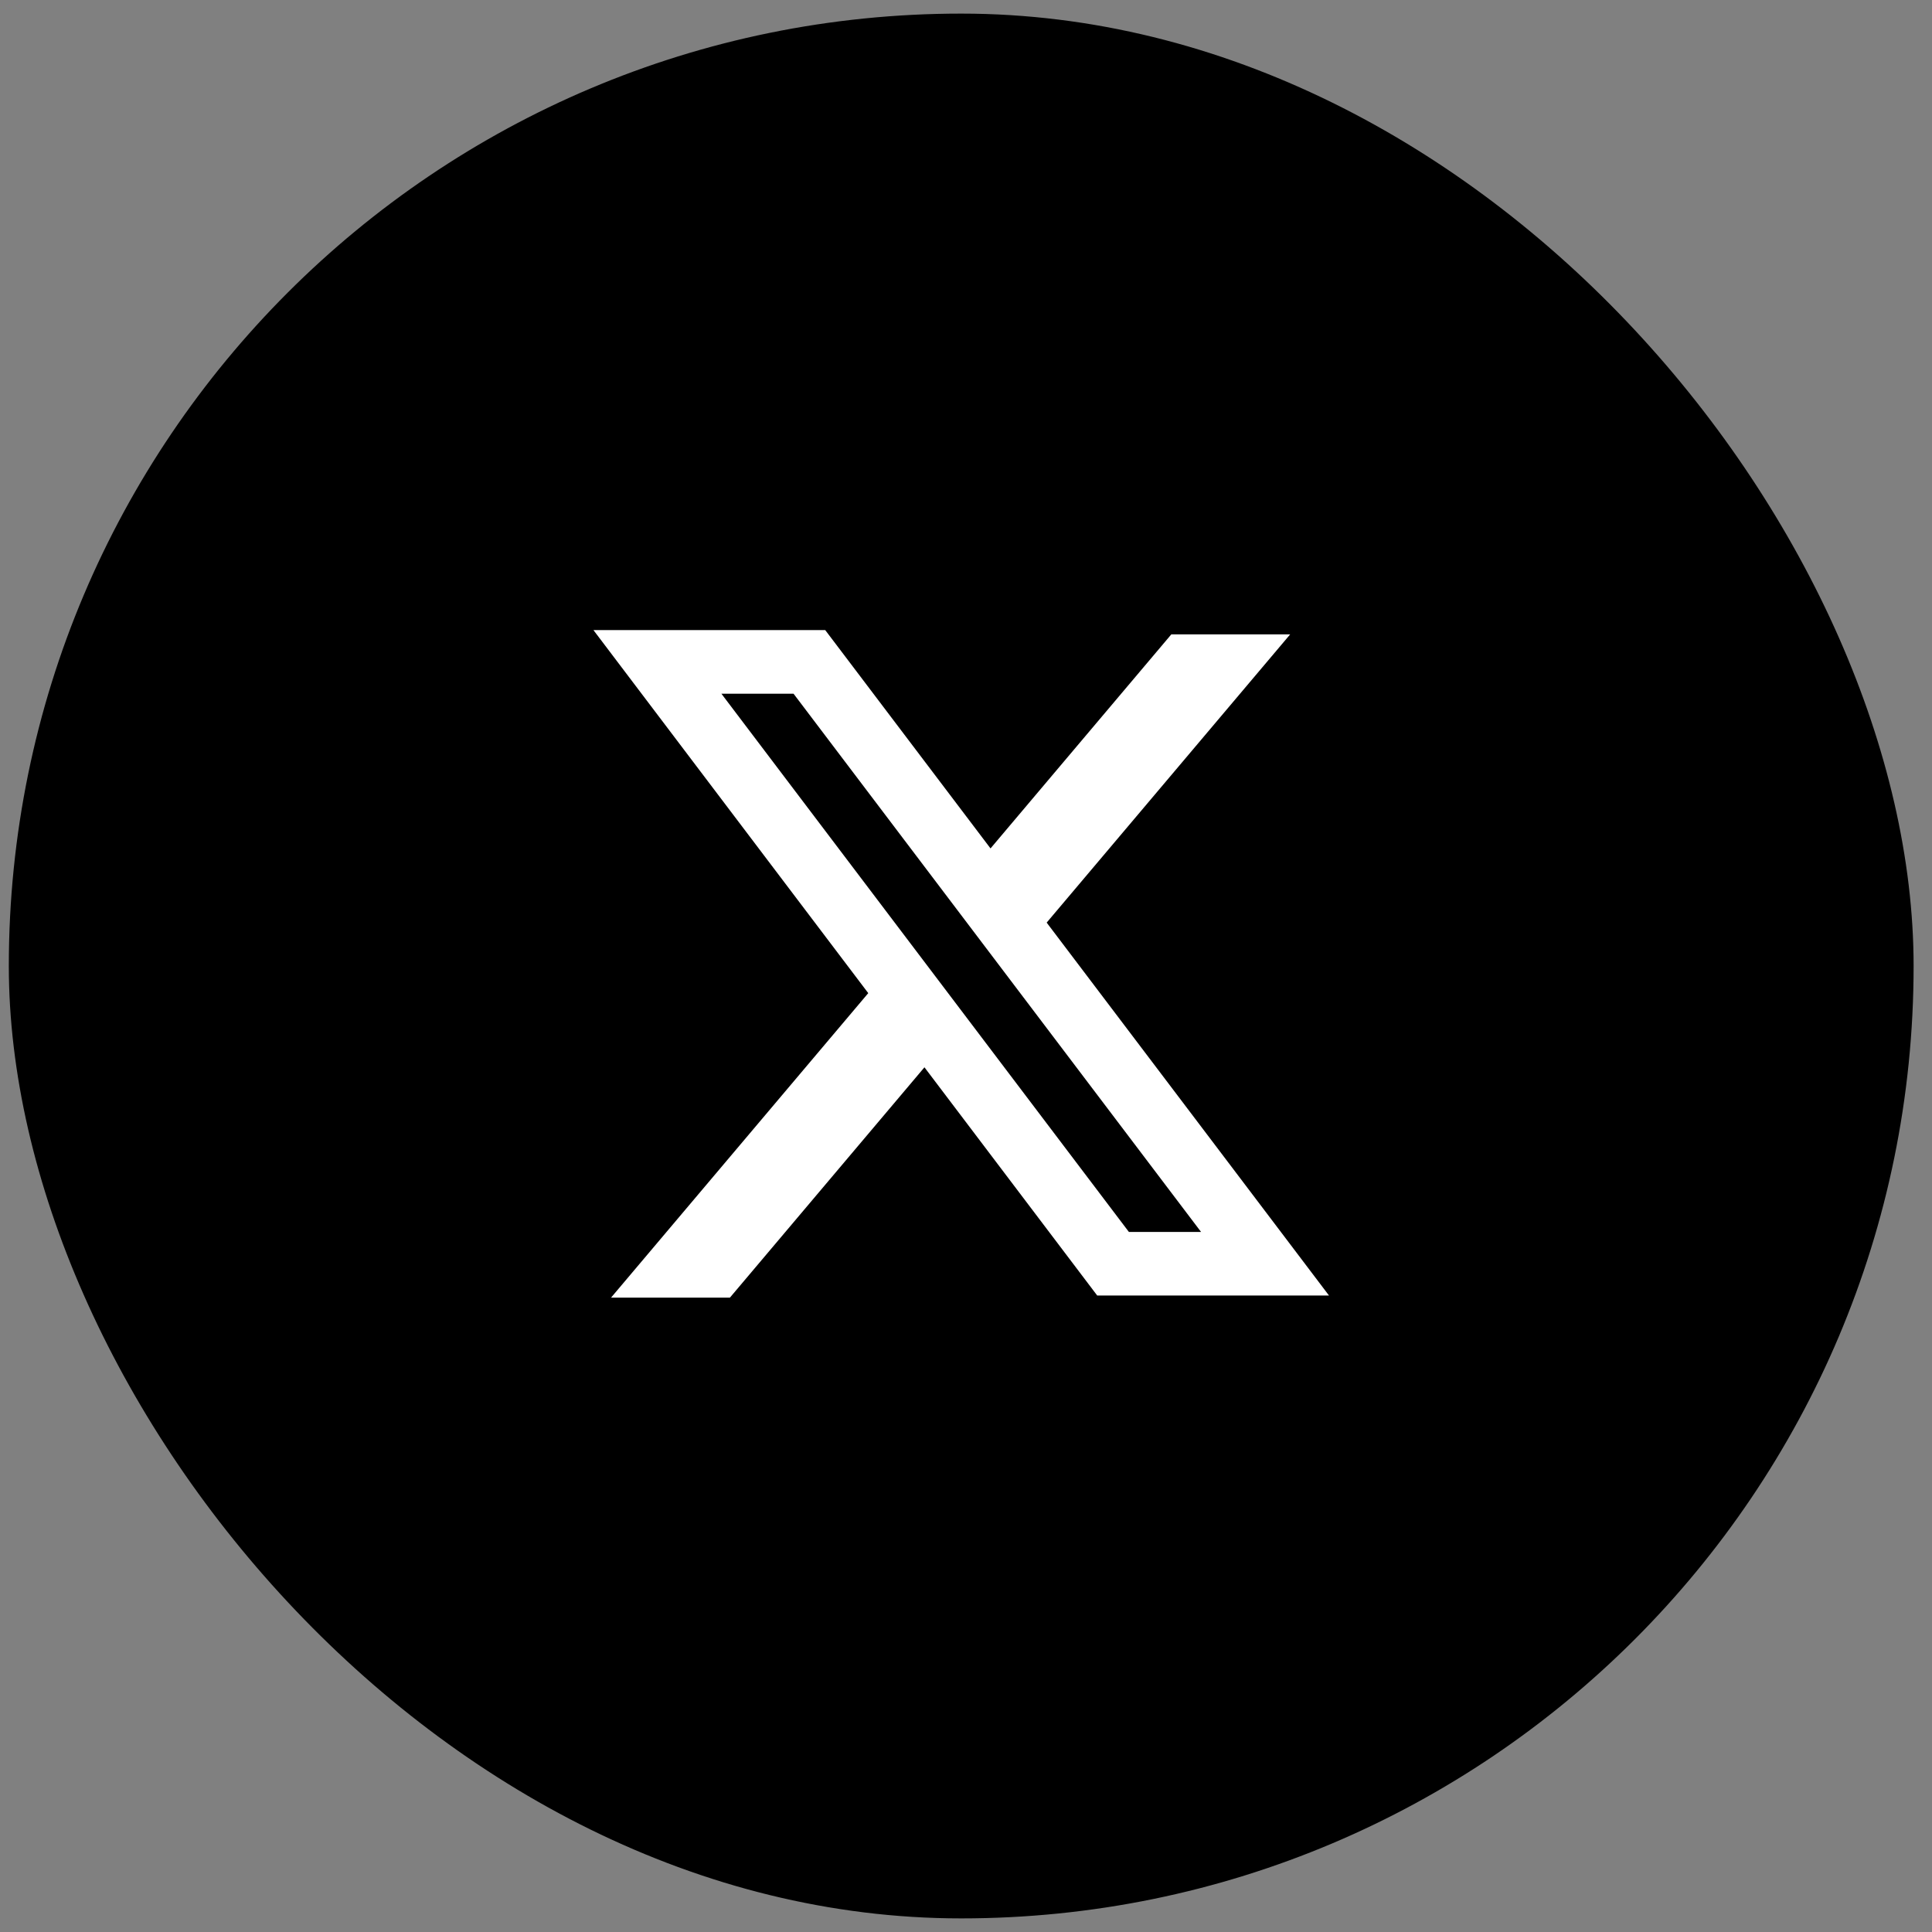
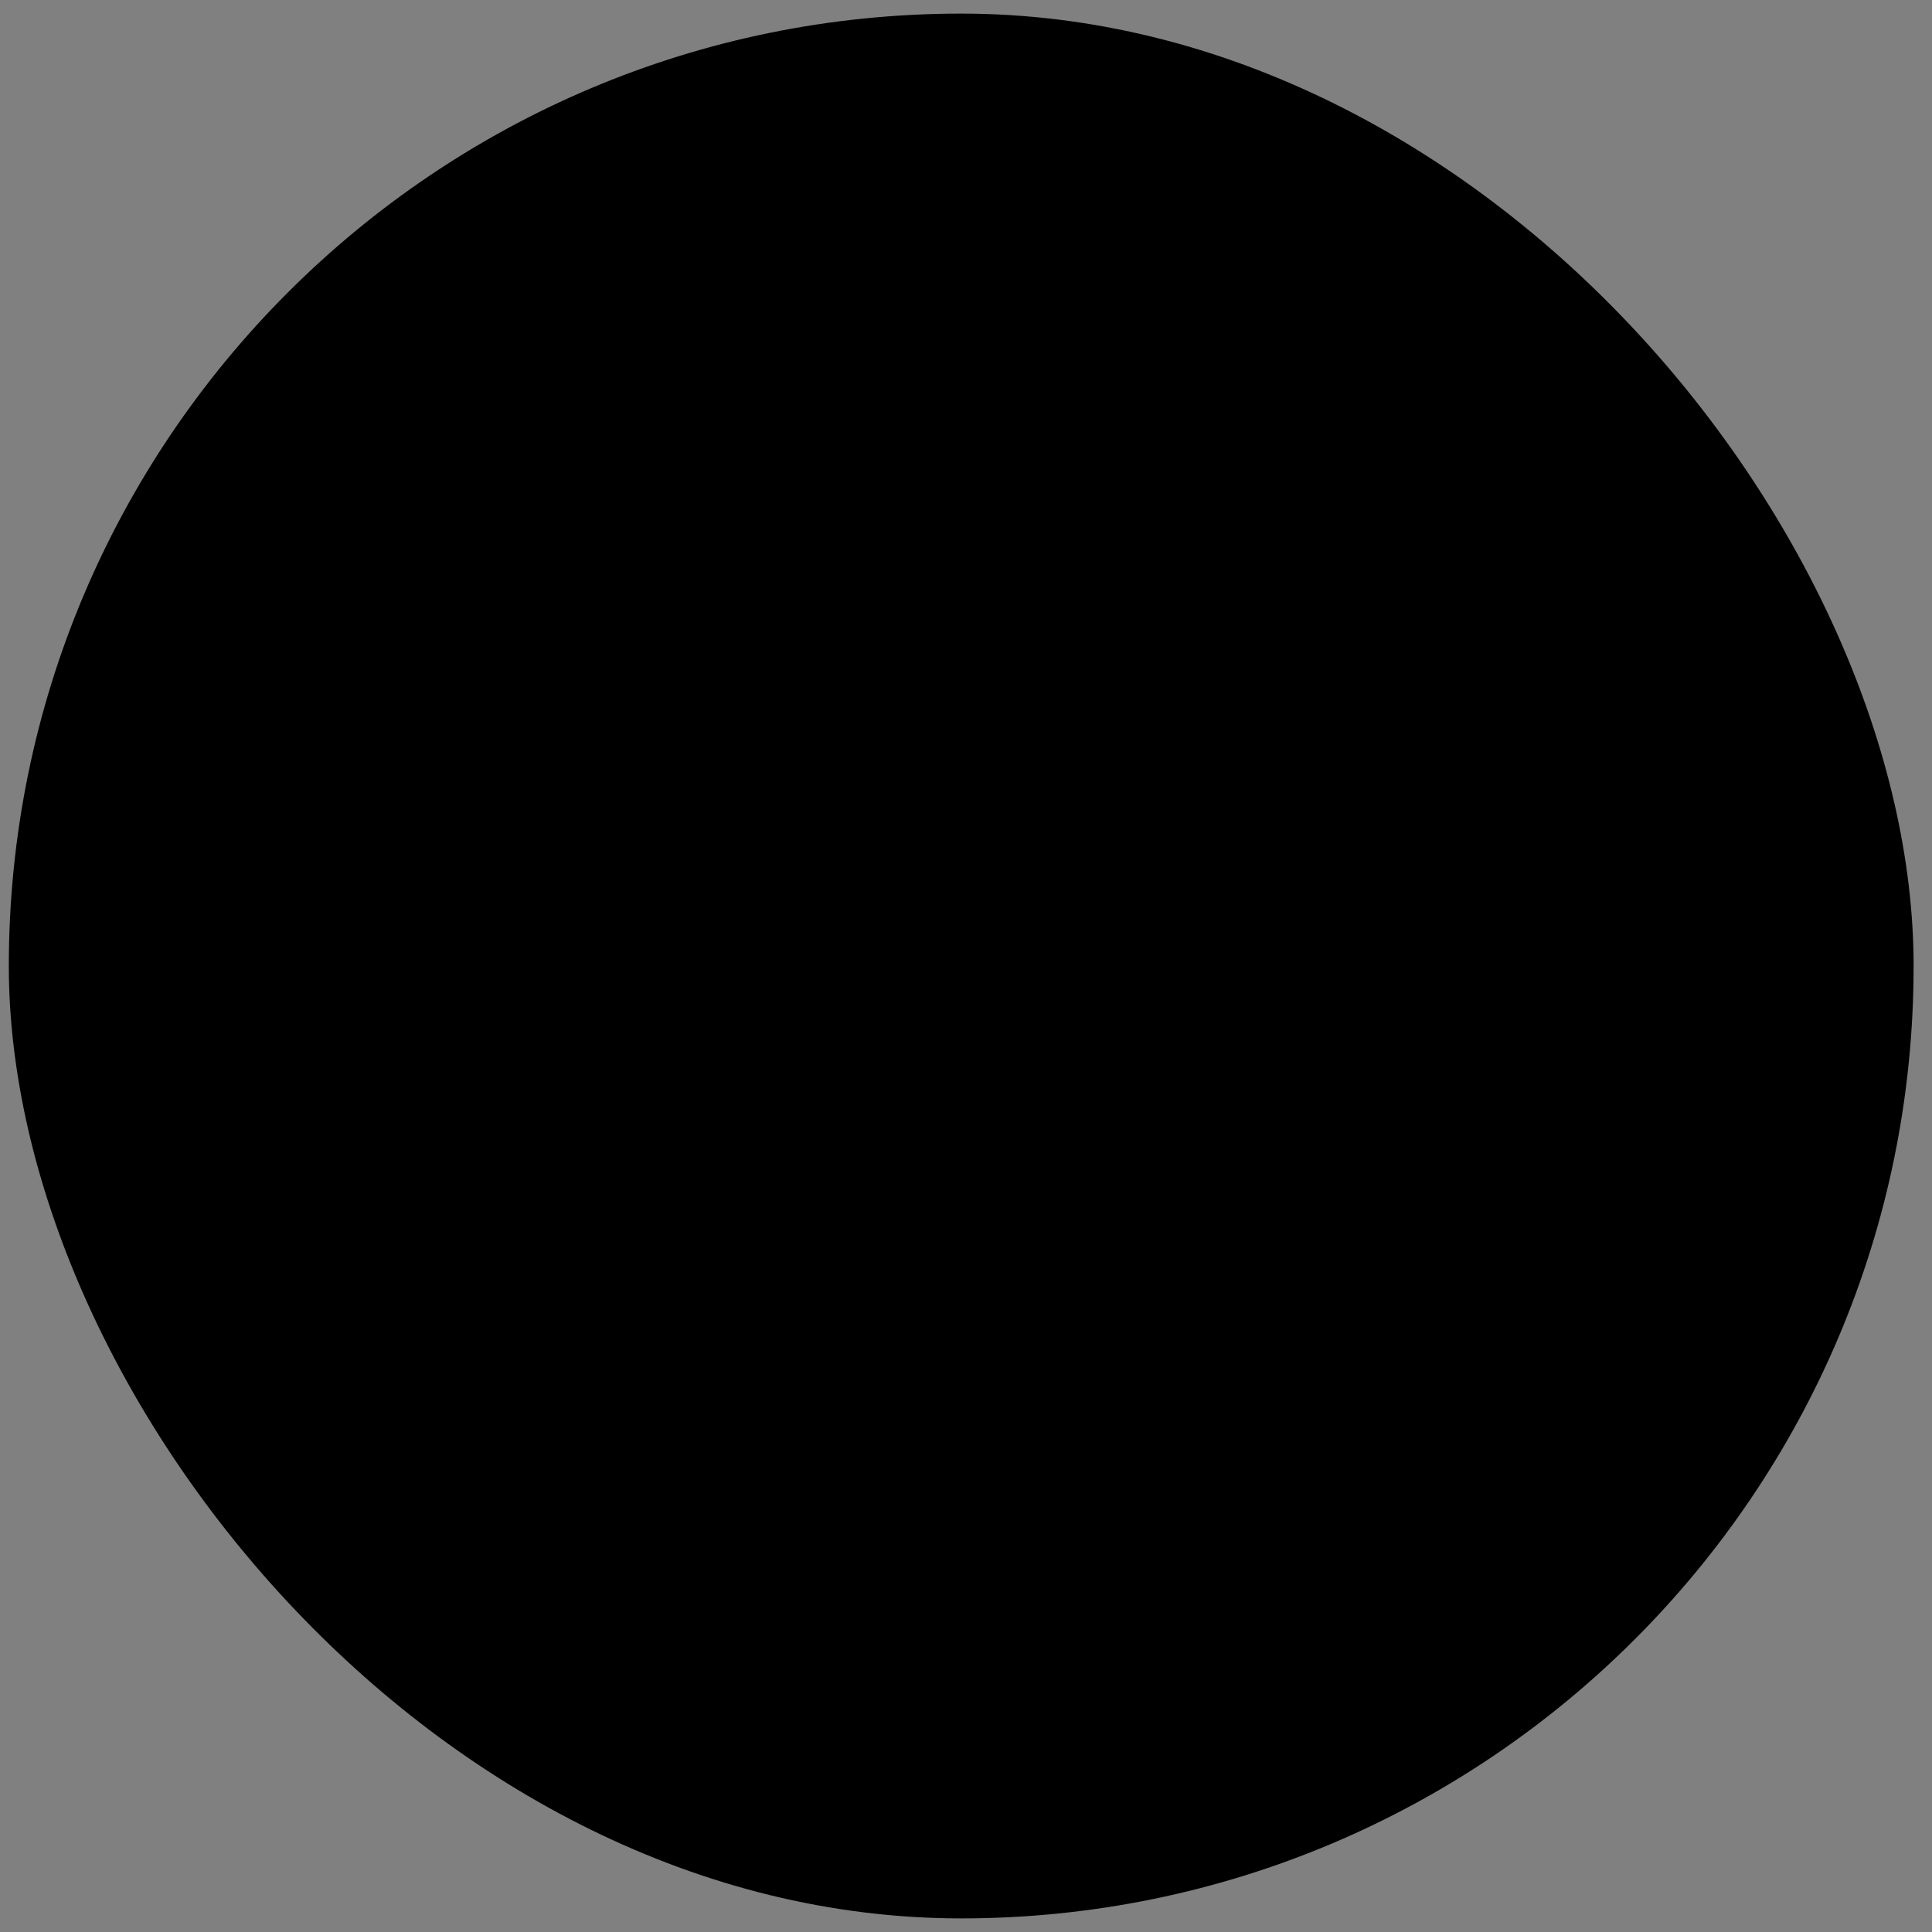
<svg xmlns="http://www.w3.org/2000/svg" width="71" height="71" viewBox="0 0 71 71" fill="none">
  <rect x="0" y="0" width="71" height="71" fill="#808080" stroke="none" />
  <rect x="0.324" y="0.5" width="70" height="70" rx="35" fill="black" />
-   <path fill-rule="evenodd" clip-rule="evenodd" d="M30.327 23.156H21.809L31.908 36.497L22.455 47.688H26.823L33.973 39.223L40.322 47.61H48.84L38.447 33.882L38.465 33.905L47.414 23.312H43.046L36.401 31.179L30.327 23.156ZM26.511 25.493H29.162L44.138 45.273H41.486L26.511 25.493Z" fill="white" />
</svg>